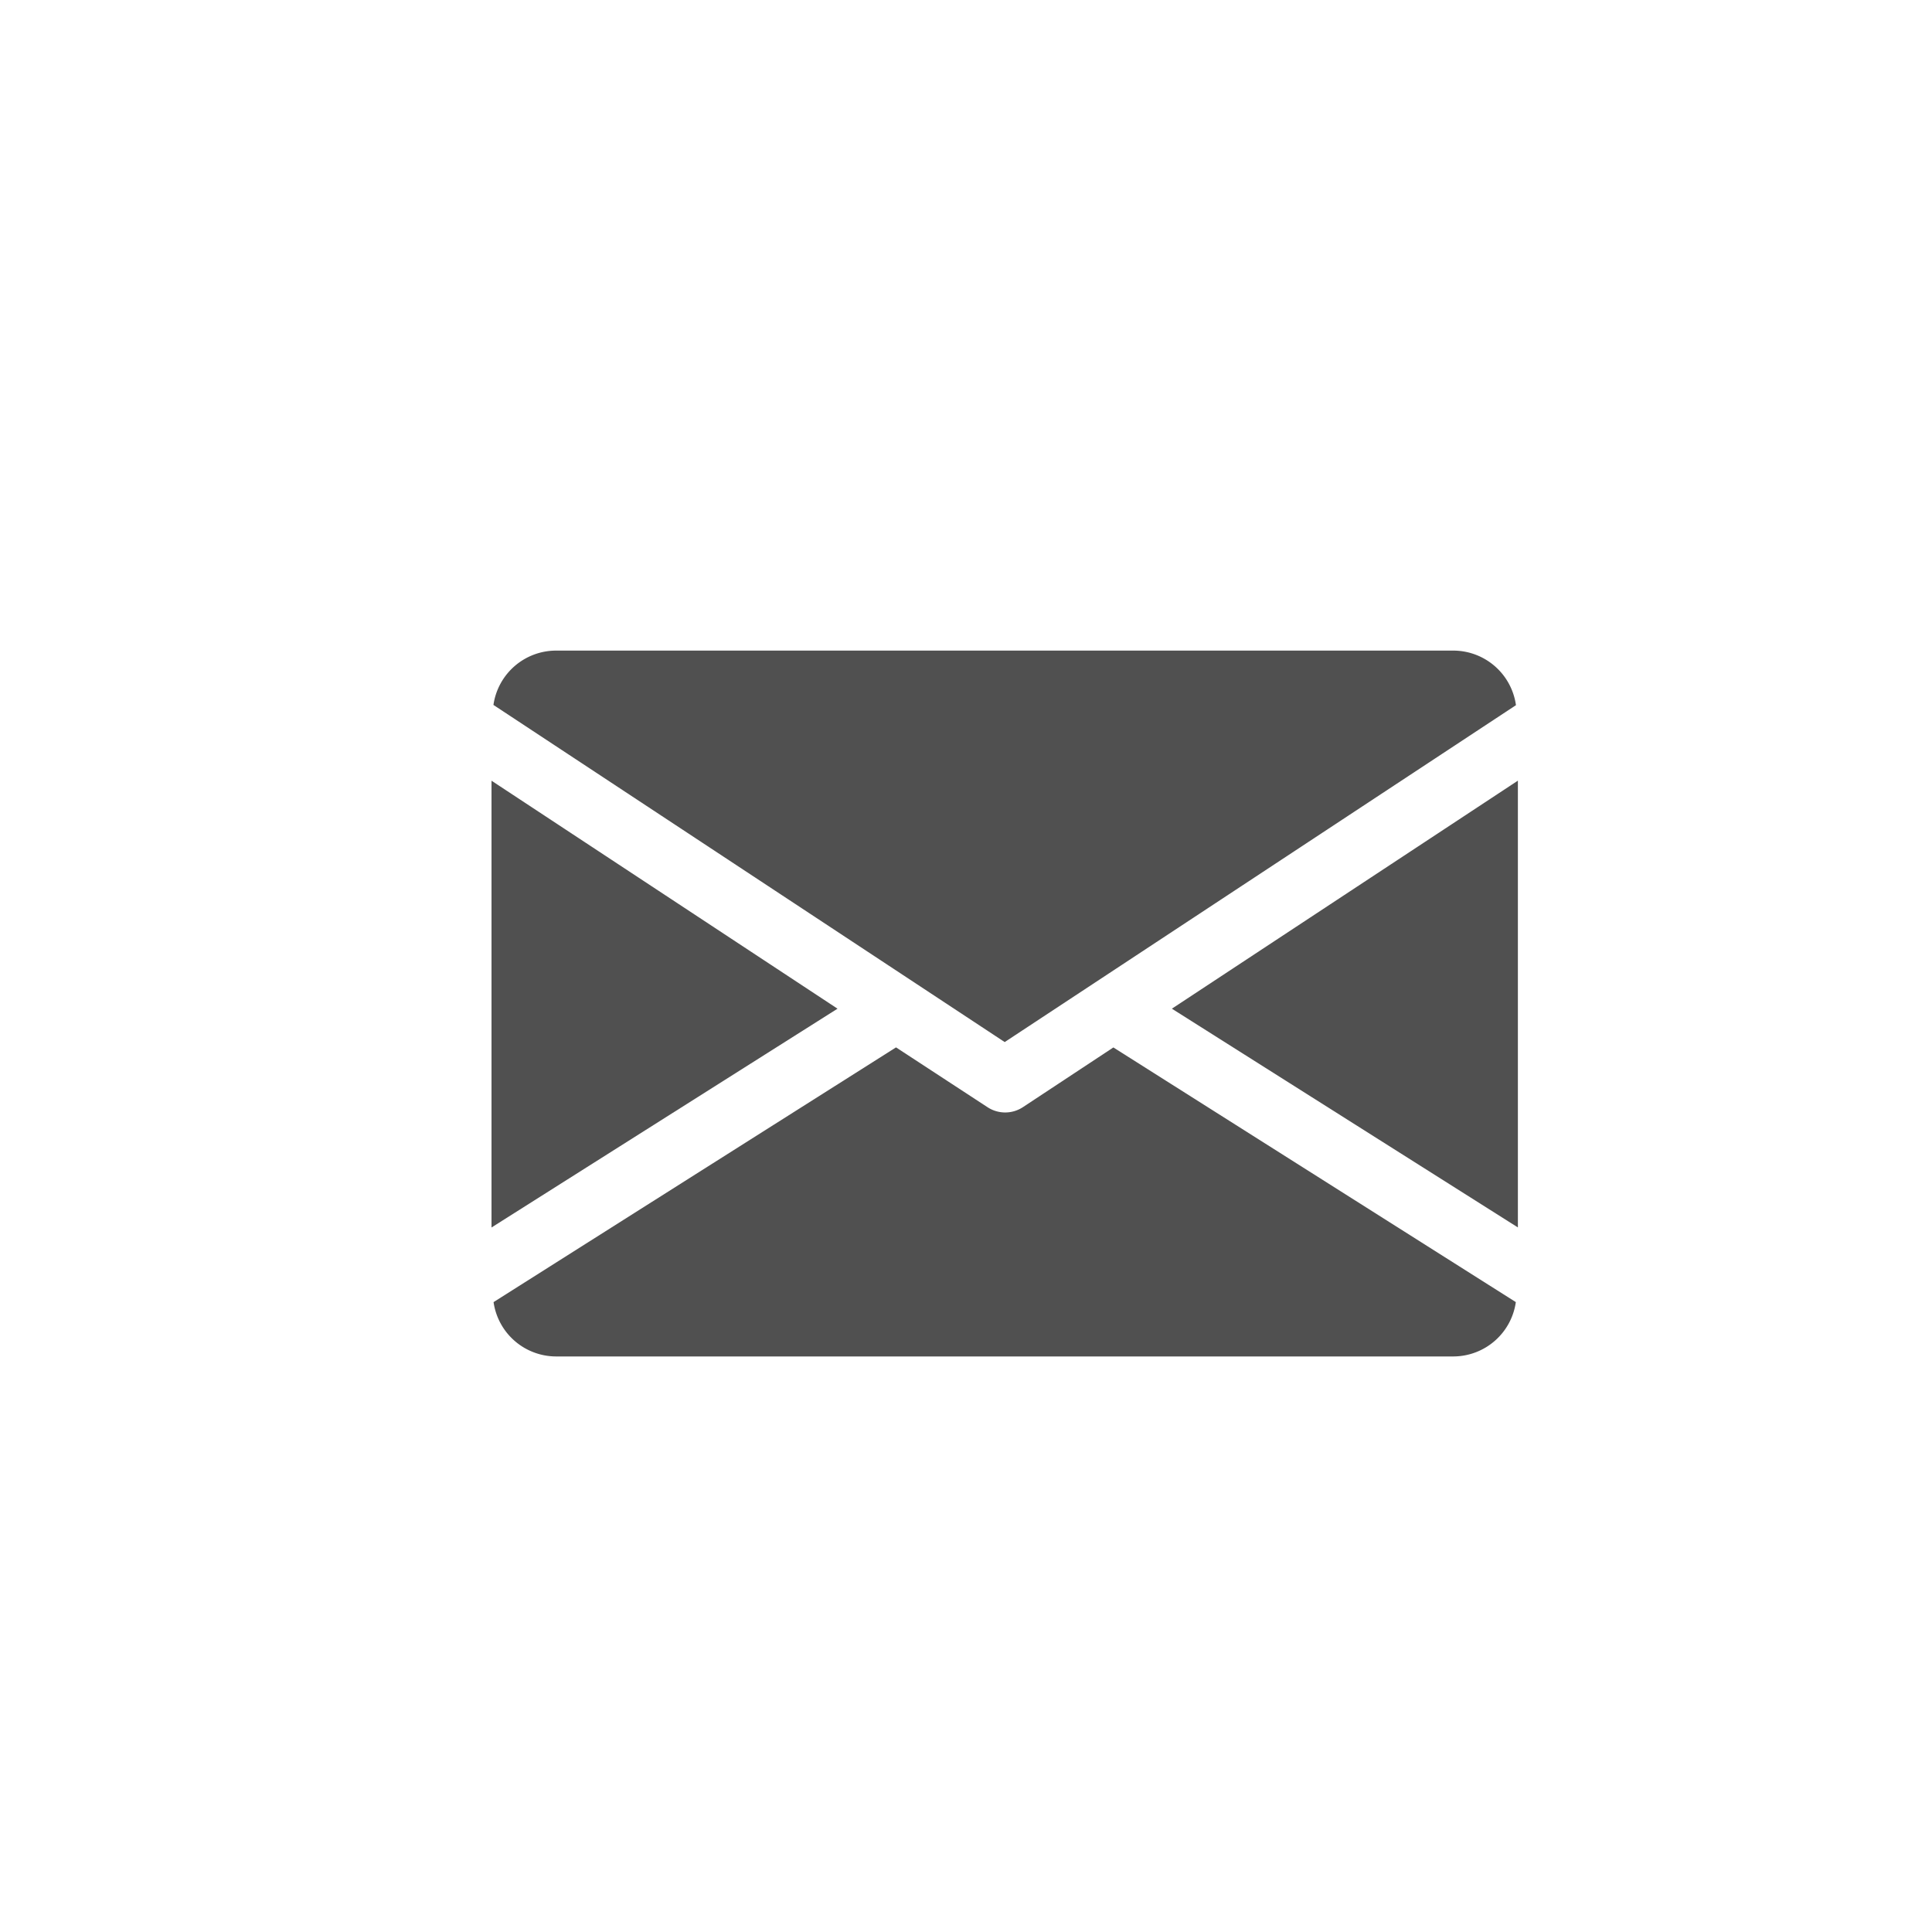
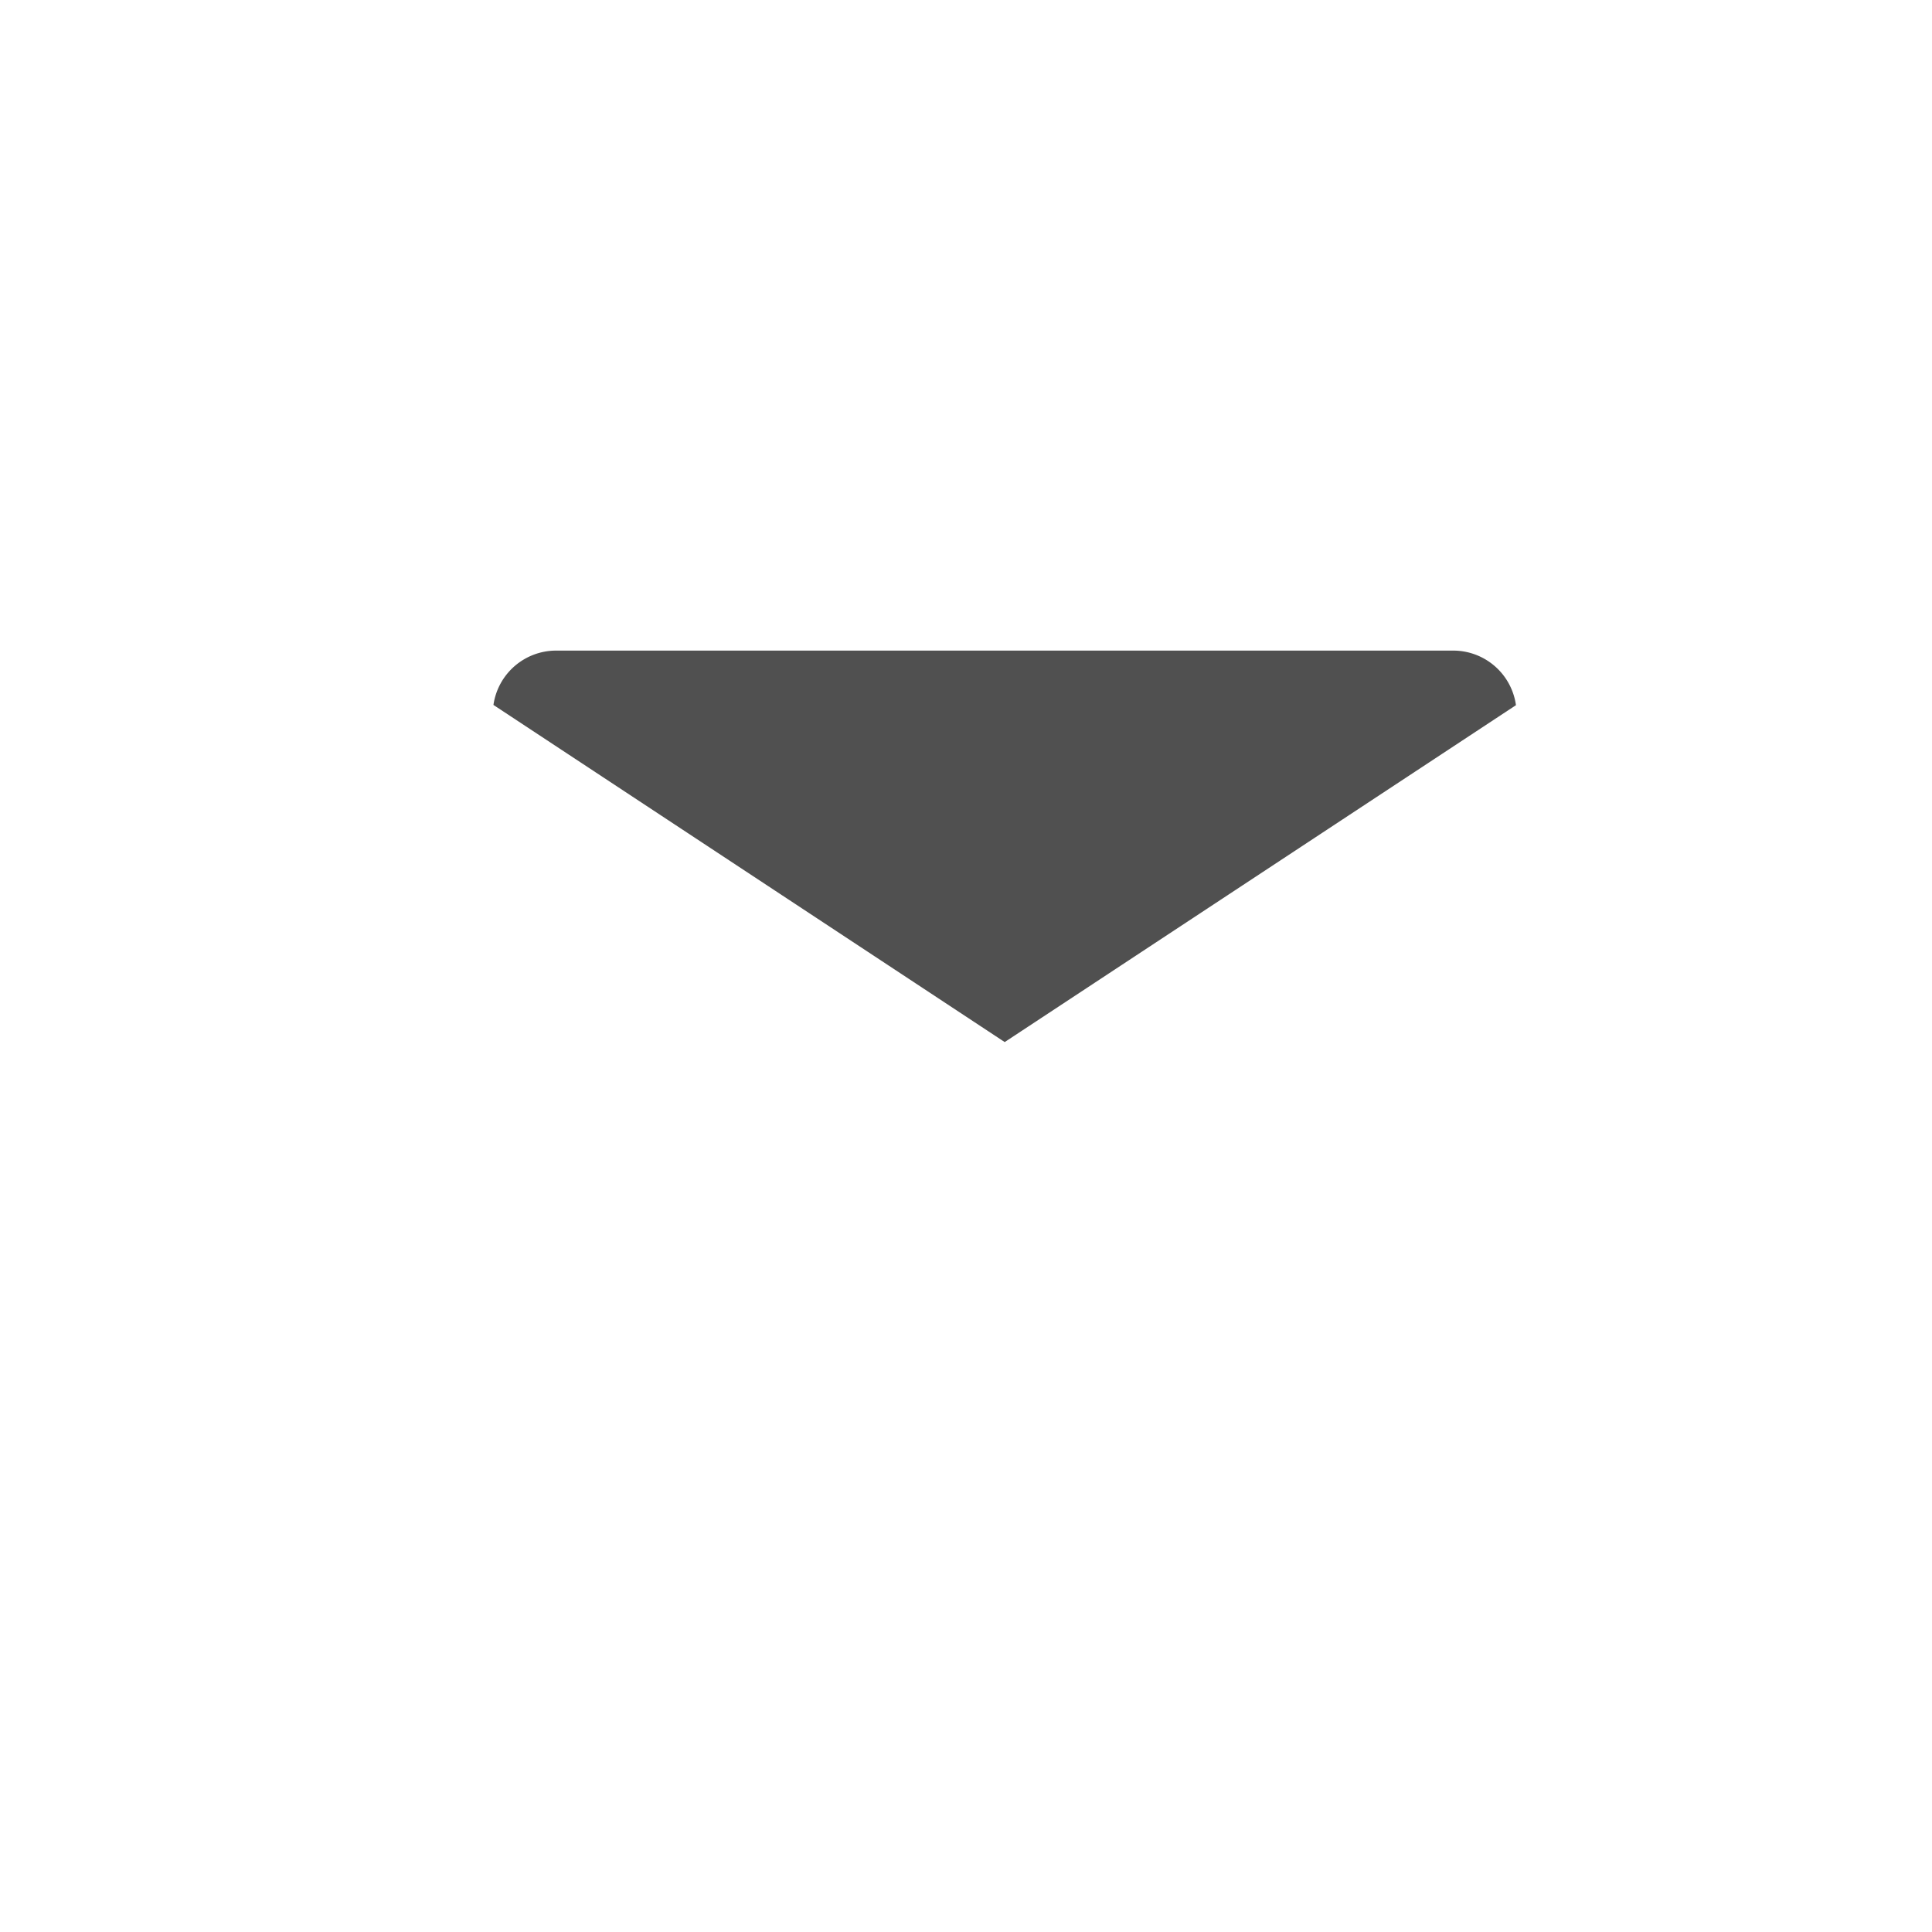
<svg xmlns="http://www.w3.org/2000/svg" id="number" width="32" height="32" viewBox="0 0 32 32">
  <rect id="Rectangle_271" data-name="Rectangle 271" width="32" height="32" fill="none" />
  <g id="facebook-24px" transform="translate(4 4)">
    <rect id="Rectangle_270" data-name="Rectangle 270" width="24" height="24" fill="none" />
    <g id="Group_342" data-name="Group 342">
      <g id="call-24px" transform="translate(4.021 4)">
-         <path id="Path_176" data-name="Path 176" d="M0,0H16.958V16.958H0Z" fill="none" />
        <g id="Group_370" data-name="Group 370">
          <g id="email" transform="translate(0.12 0.12)">
            <g id="Group_363" data-name="Group 363">
              <g id="Group_362" data-name="Group 362">
-                 <path id="Path_178" data-name="Path 178" d="M11.269,8.587,17,12.21v-7.4Z" fill="#505050" />
+                 <path id="Path_178" data-name="Path 178" d="M11.269,8.587,17,12.21Z" fill="#505050" />
              </g>
            </g>
            <g id="Group_365" data-name="Group 365">
              <g id="Group_364" data-name="Group 364">
-                 <path id="Path_179" data-name="Path 179" d="M0,4.811v7.4L5.731,8.587Z" fill="#505050" />
-               </g>
+                 </g>
            </g>
            <g id="Group_367" data-name="Group 367">
              <g id="Group_366" data-name="Group 366">
                <path id="Path_180" data-name="Path 180" d="M15.938,2.656H1.063a1.049,1.049,0,0,0-1.031.9L8.5,9.14,16.968,3.56A1.049,1.049,0,0,0,15.938,2.656Z" fill="#505050" />
              </g>
            </g>
            <g id="Group_369" data-name="Group 369">
              <g id="Group_368" data-name="Group 368">
-                 <path id="Path_181" data-name="Path 181" d="M10.3,9.229l-1.5.99a.534.534,0,0,1-.584,0L6.7,9.228.034,13.447a1.048,1.048,0,0,0,1.028.9H15.938a1.048,1.048,0,0,0,1.028-.9Z" fill="#505050" />
-               </g>
+                 </g>
            </g>
          </g>
        </g>
      </g>
    </g>
  </g>
</svg>